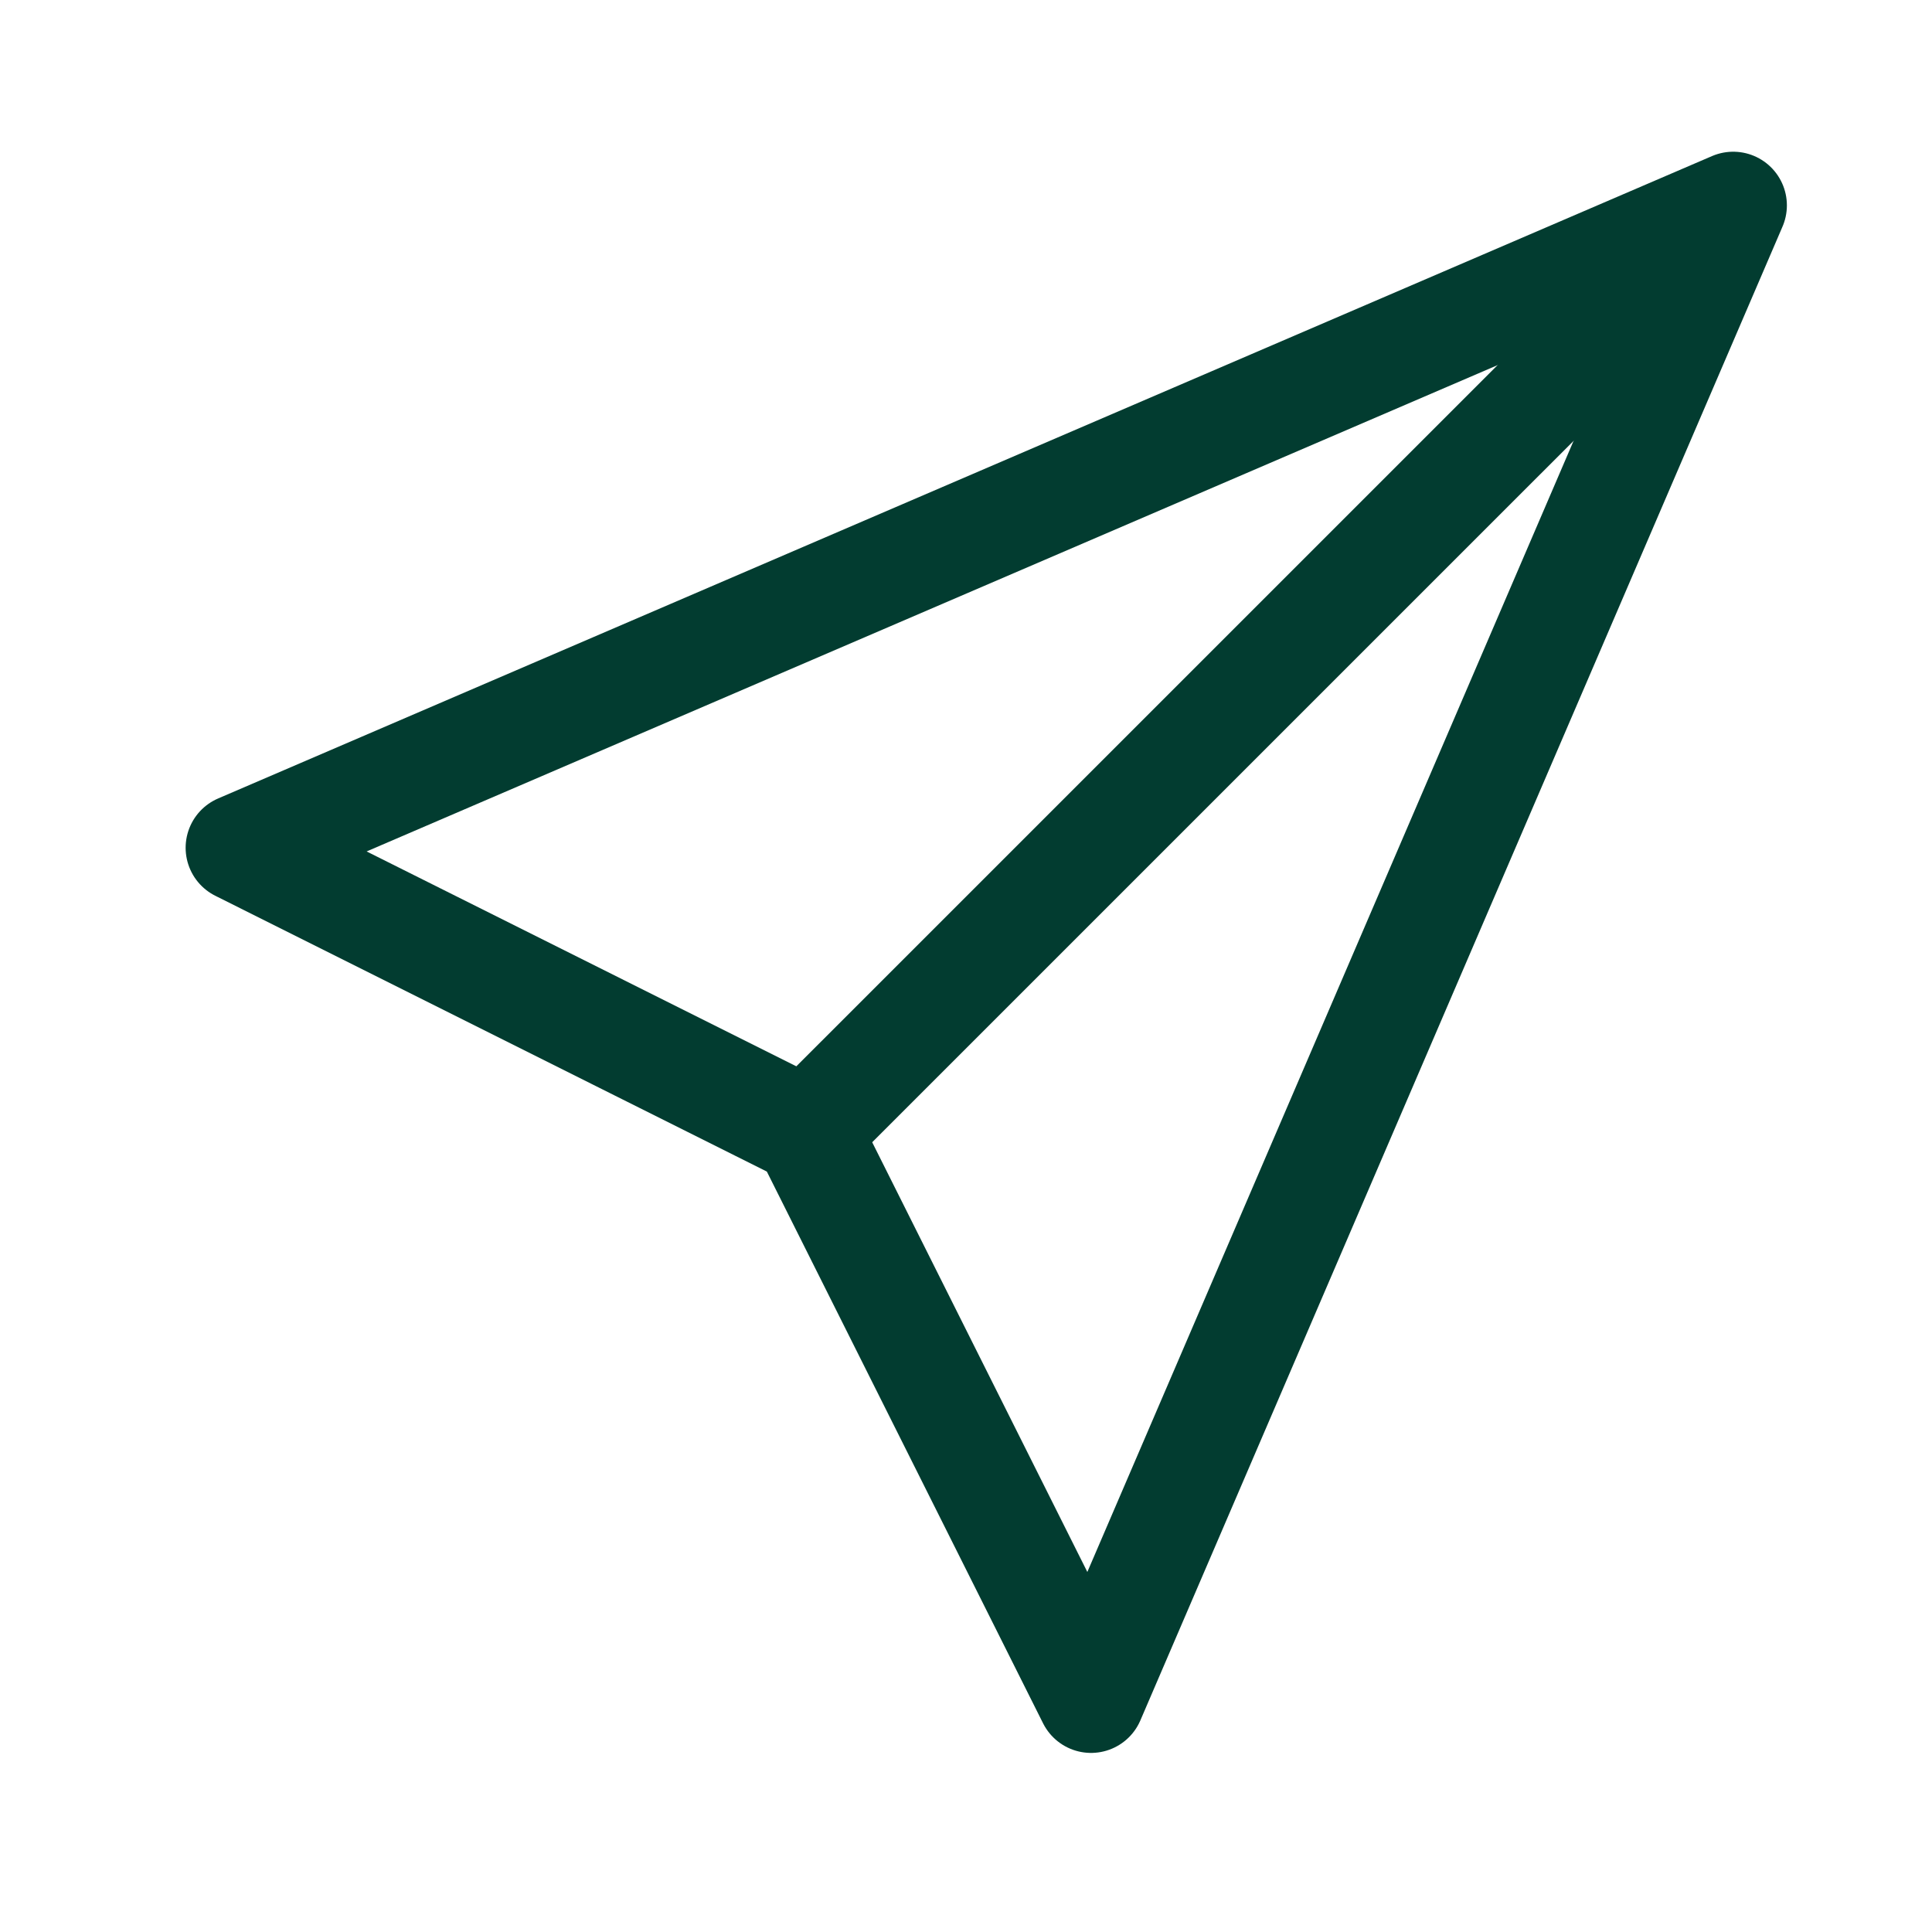
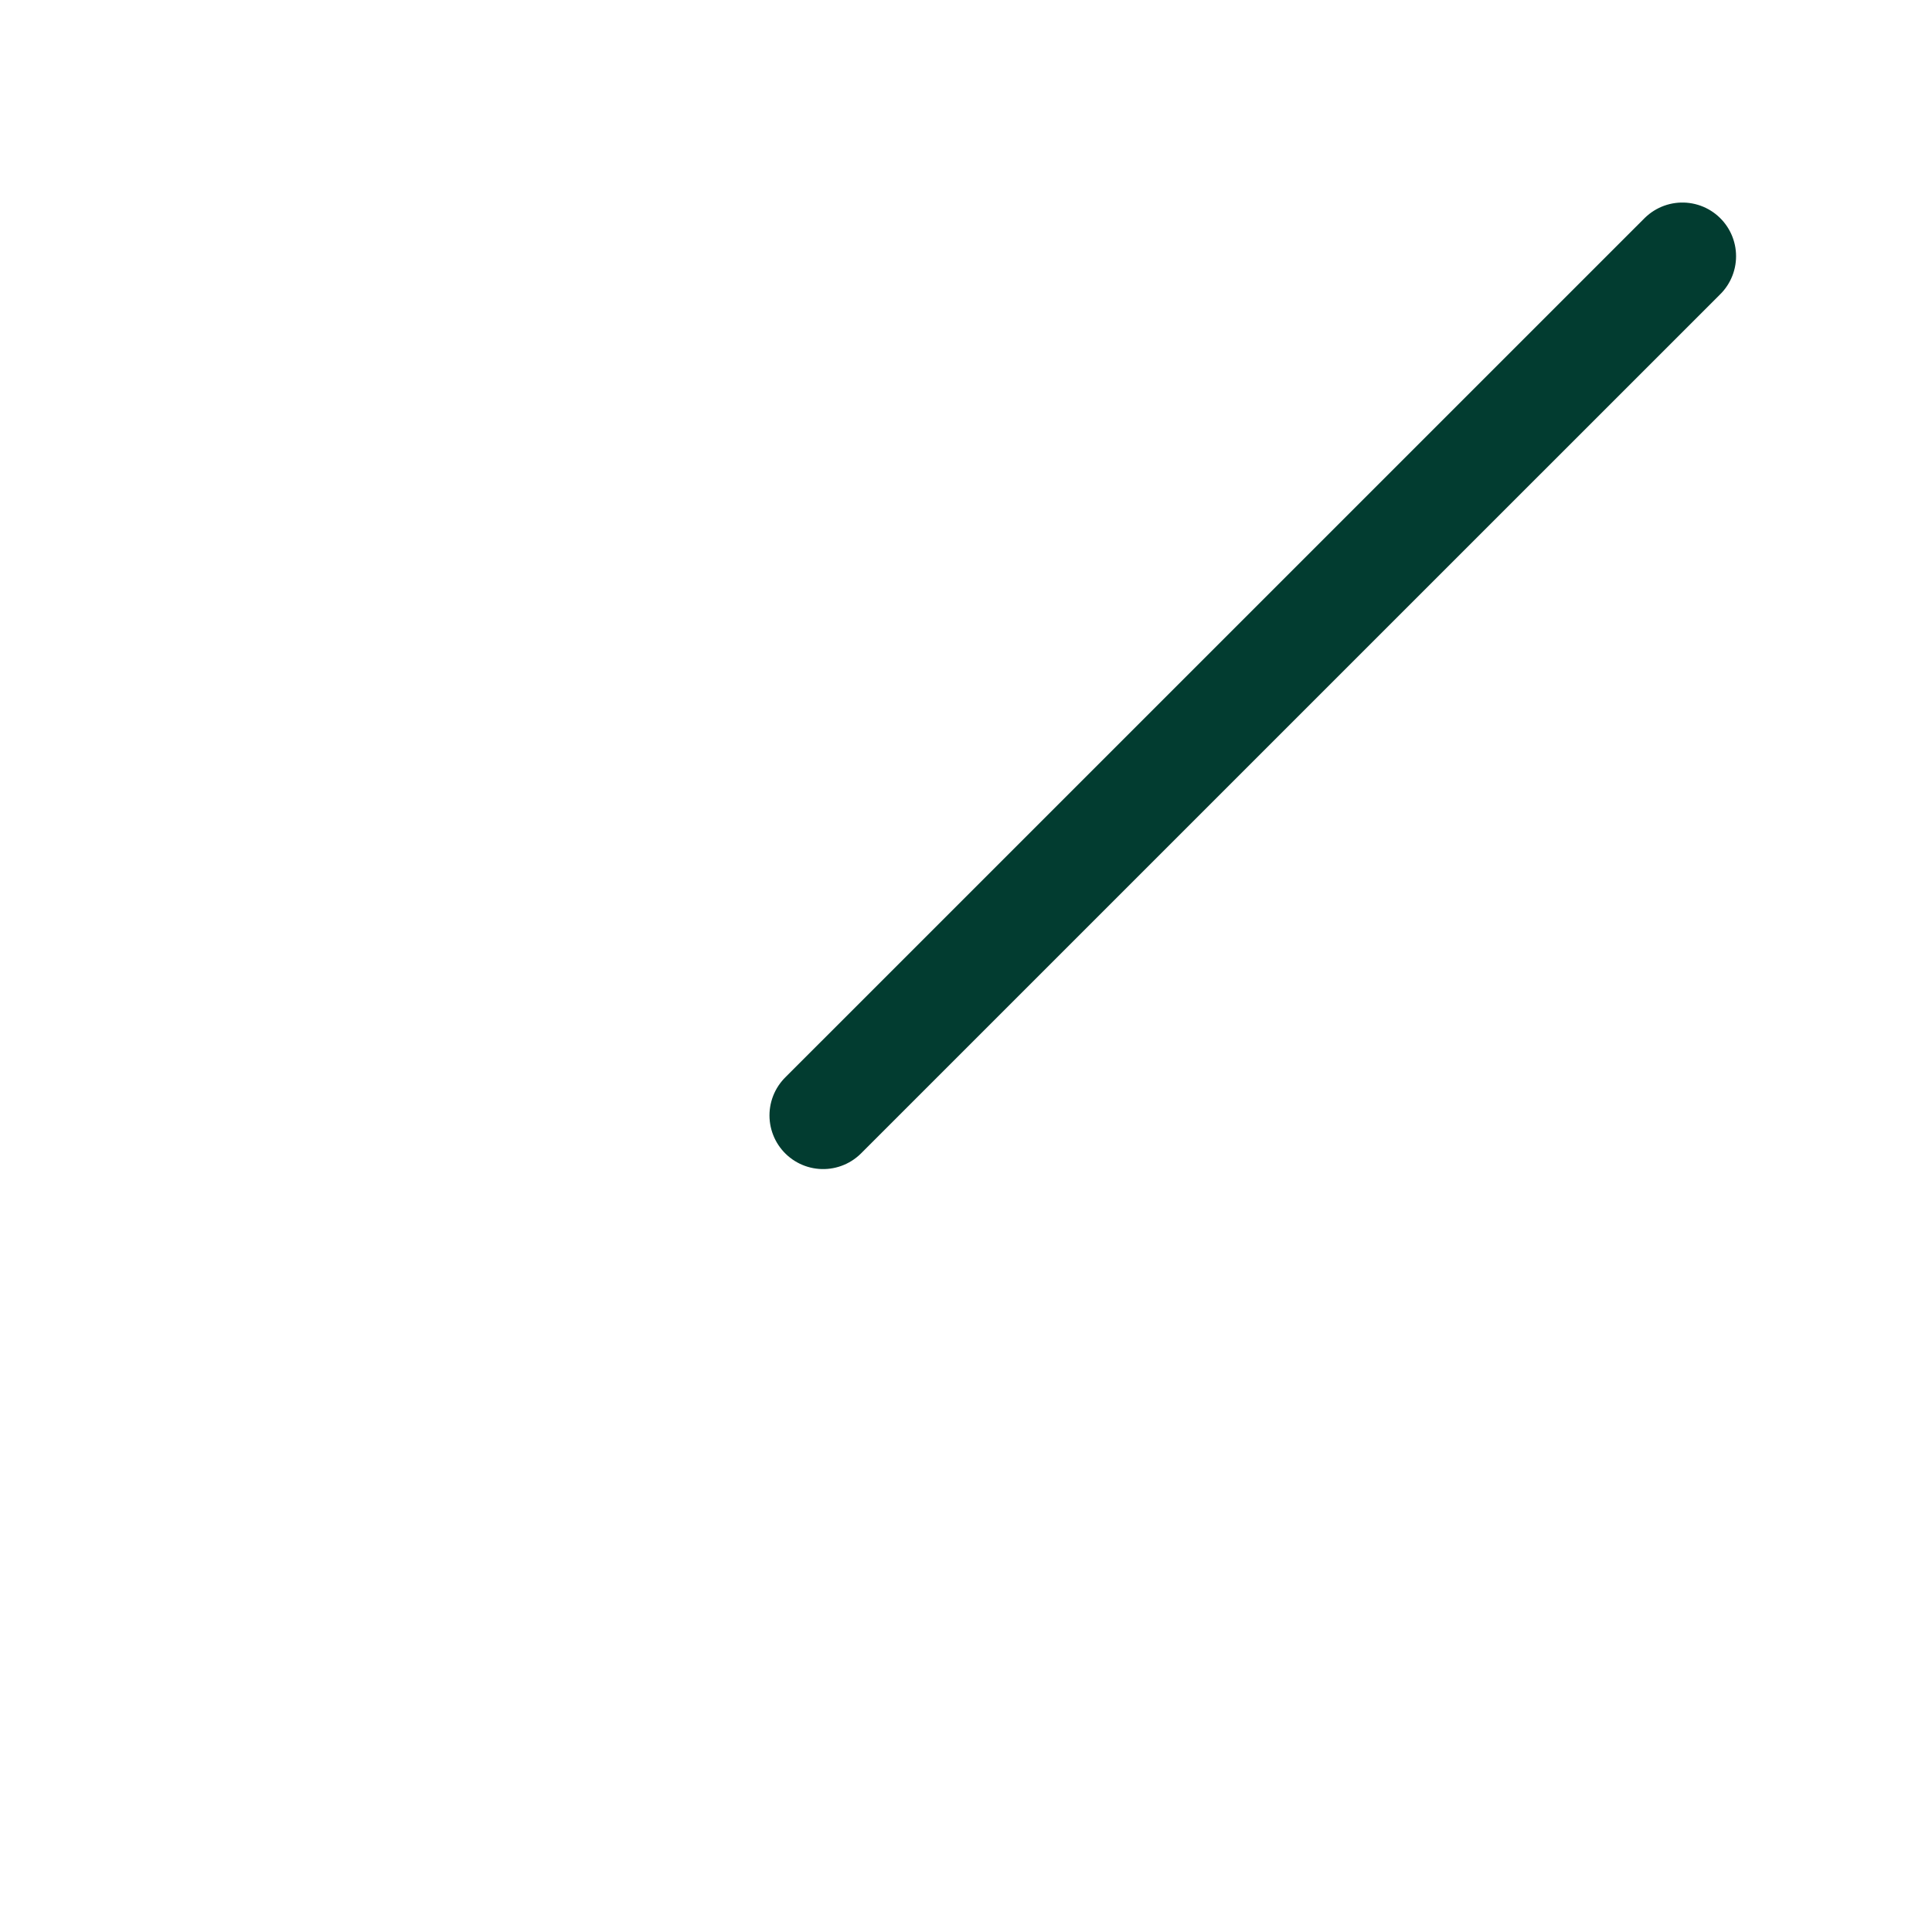
<svg xmlns="http://www.w3.org/2000/svg" width="36" height="36" viewBox="0 0 36 36" fill="none">
  <g clip-path="url(#clip0_58_1461)">
-     <path d="M32.296 3.827L4.459 15.797L15.034 21.085L20.33 31.663L32.296 3.827Z" stroke="#023C30" stroke-width="2" stroke-miterlimit="10" stroke-linecap="round" stroke-linejoin="round" />
    <path d="M15.338 20.784L31.349 4.774" stroke="#023C30" stroke-width="2" stroke-miterlimit="10" stroke-linecap="round" stroke-linejoin="round" />
  </g>
  <defs>
    <clipPath id="clip0_58_1461">
      <rect width="34.796" height="34.796" fill="white" transform="translate(0.98 0.347)" />
    </clipPath>
  </defs>
</svg>